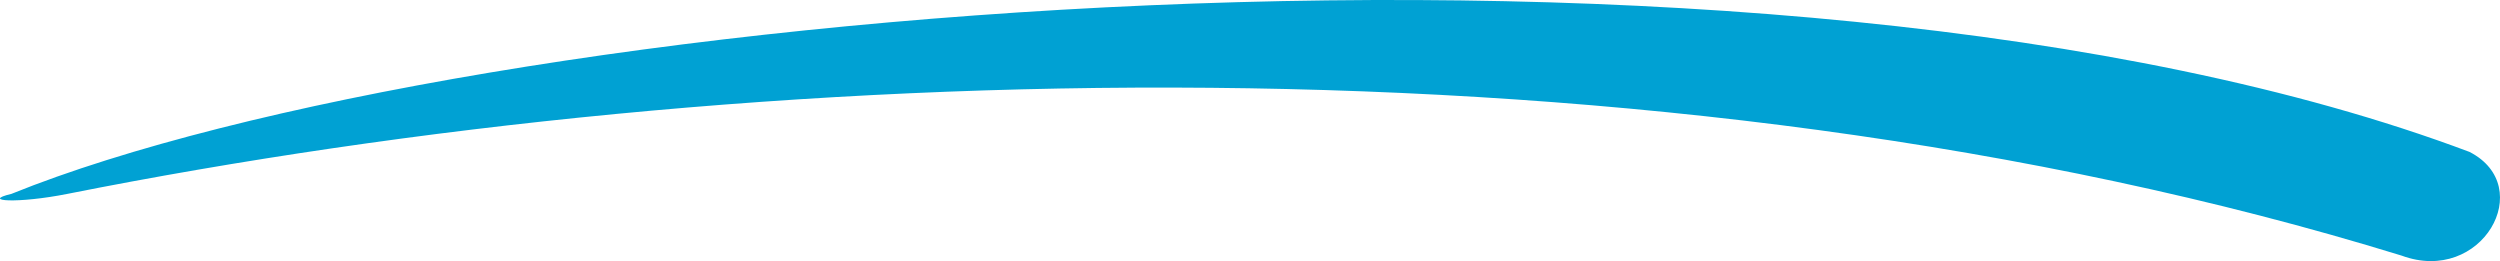
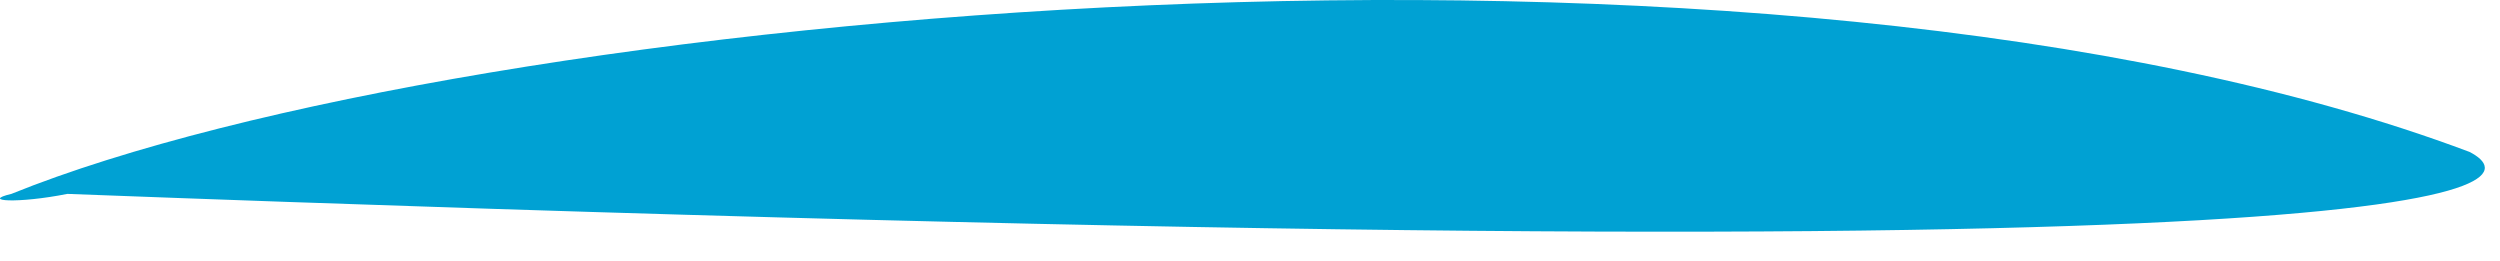
<svg xmlns="http://www.w3.org/2000/svg" width="383" height="40" viewBox="0 0 383 40" fill="none">
-   <path d="M378.324 23.271C271.3 -16.943 71.651 1.446 1.743 29.704C-3.023 30.833 2.696 31.22 10.321 29.704C114.911 8.919 253.763 3.999 367.916 39.156C380.217 43.711 388.733 28.594 378.324 23.271Z" fill="#00a1d3" />
+   <path d="M378.324 23.271C271.3 -16.943 71.651 1.446 1.743 29.704C-3.023 30.833 2.696 31.22 10.321 29.704C380.217 43.711 388.733 28.594 378.324 23.271Z" fill="#00a1d3" />
</svg>